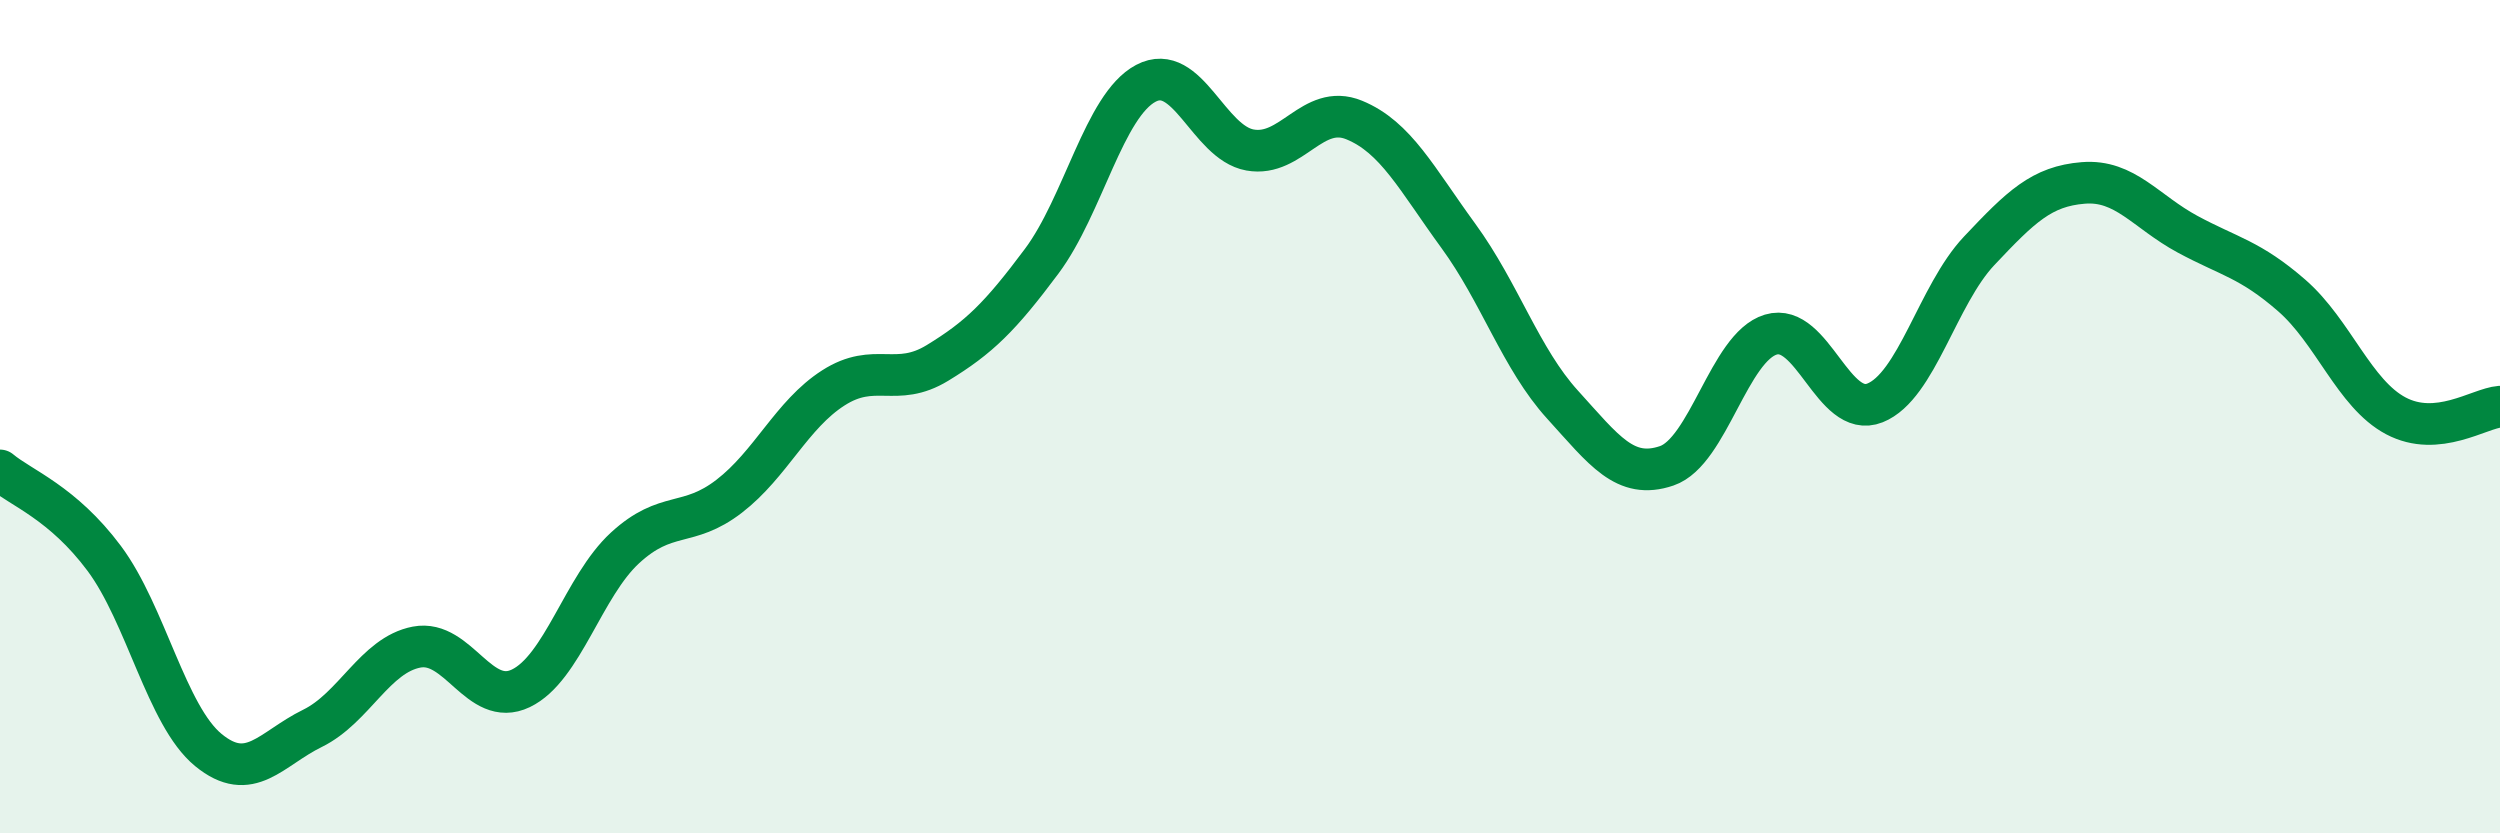
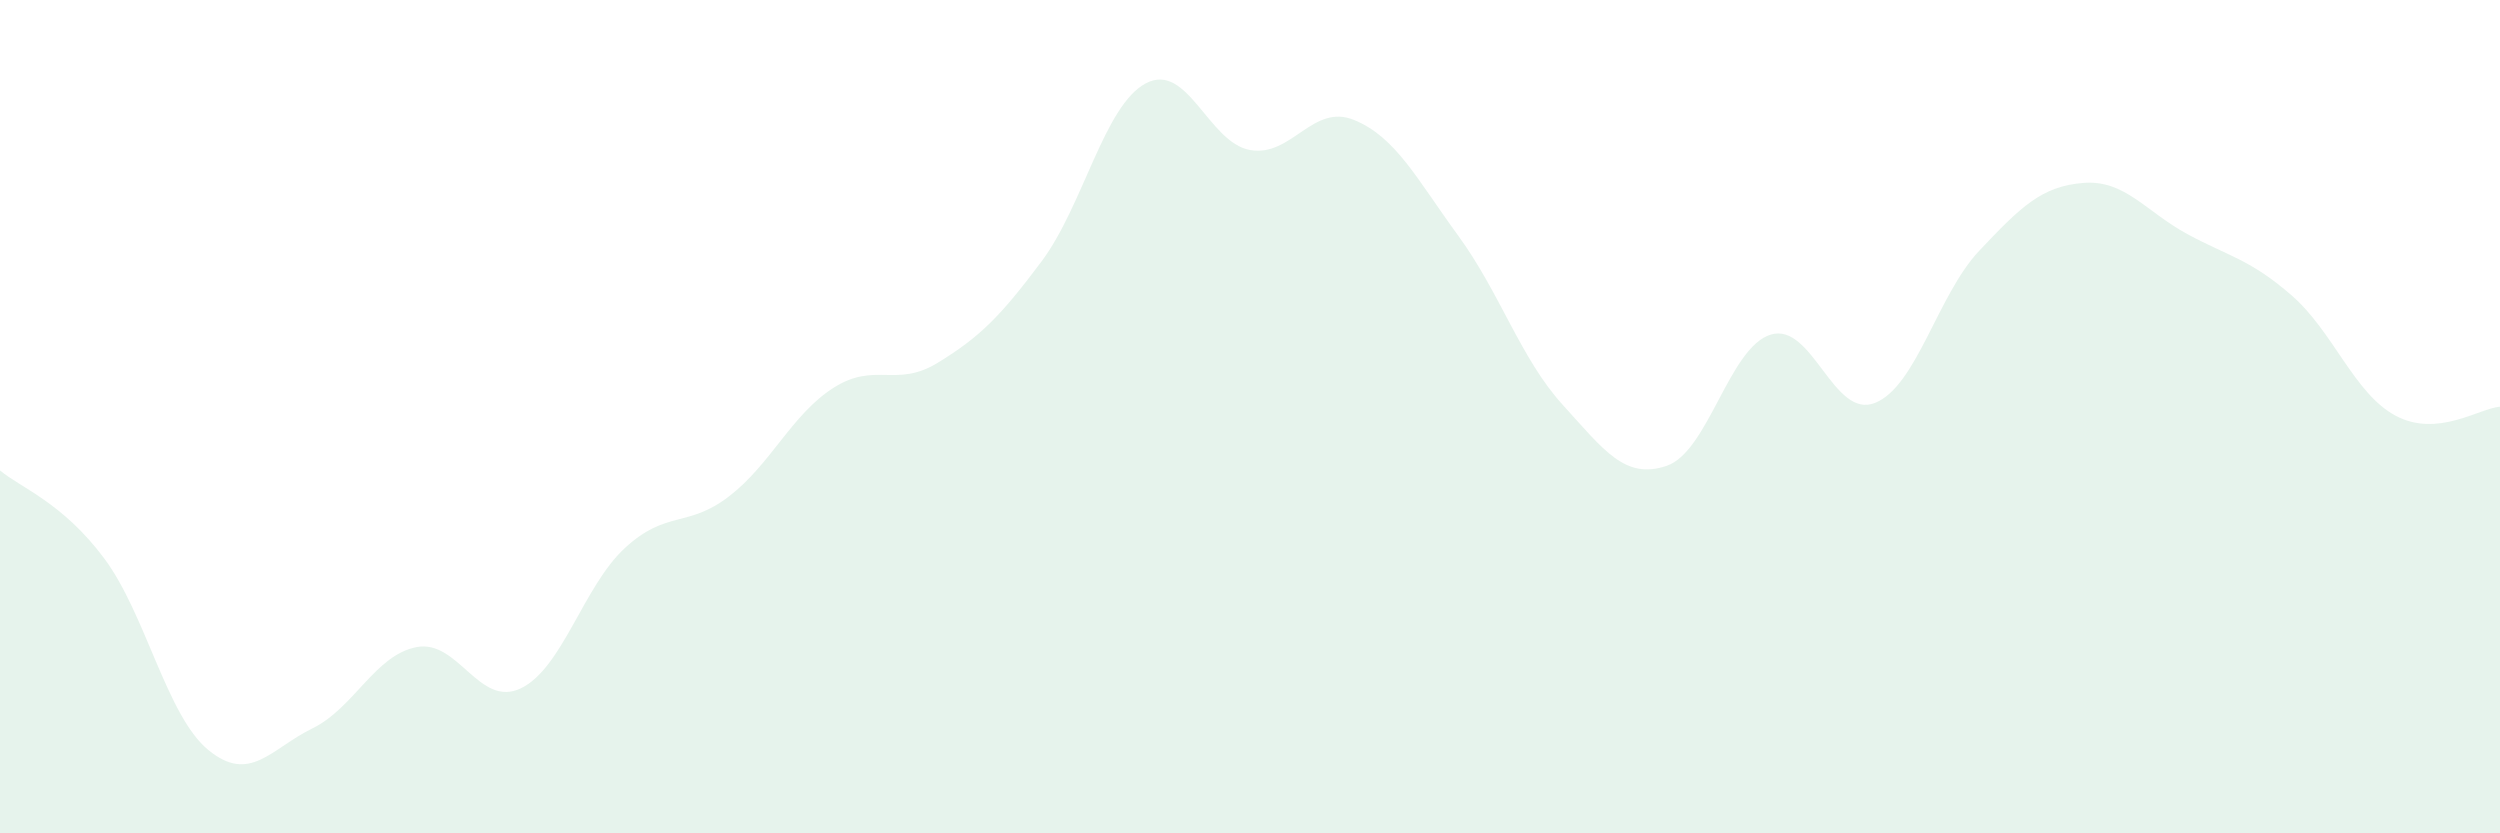
<svg xmlns="http://www.w3.org/2000/svg" width="60" height="20" viewBox="0 0 60 20">
  <path d="M 0,11.29 C 0.5,11.71 1.5,12.06 2.5,13.4 C 3.5,14.74 4,17.18 5,18 C 6,18.82 6.5,17.97 7.5,17.48 C 8.5,16.99 9,15.72 10,15.53 C 11,15.34 11.5,17 12.5,16.52 C 13.5,16.04 14,14.07 15,13.15 C 16,12.23 16.5,12.68 17.5,11.91 C 18.5,11.14 19,9.95 20,9.31 C 21,8.67 21.5,9.32 22.5,8.71 C 23.5,8.1 24,7.61 25,6.27 C 26,4.93 26.5,2.53 27.5,2 C 28.5,1.47 29,3.42 30,3.6 C 31,3.78 31.5,2.47 32.5,2.88 C 33.5,3.29 34,4.29 35,5.66 C 36,7.03 36.5,8.61 37.5,9.71 C 38.5,10.81 39,11.52 40,11.18 C 41,10.84 41.5,8.33 42.5,8.03 C 43.5,7.73 44,10.07 45,9.67 C 46,9.27 46.5,7.08 47.5,6.02 C 48.5,4.96 49,4.47 50,4.39 C 51,4.31 51.5,5.08 52.5,5.62 C 53.5,6.16 54,6.22 55,7.09 C 56,7.96 56.5,9.45 57.5,9.98 C 58.5,10.51 59.5,9.8 60,9.76L60 20L0 20Z" fill="#008740" opacity="0.1" stroke-linecap="round" stroke-linejoin="round" />
-   <path d="M 0,11.29 C 0.5,11.71 1.5,12.06 2.5,13.4 C 3.5,14.74 4,17.18 5,18 C 6,18.82 6.5,17.97 7.5,17.48 C 8.5,16.99 9,15.72 10,15.53 C 11,15.34 11.5,17 12.5,16.52 C 13.5,16.04 14,14.07 15,13.15 C 16,12.23 16.5,12.68 17.5,11.91 C 18.5,11.14 19,9.95 20,9.31 C 21,8.67 21.5,9.32 22.5,8.71 C 23.5,8.1 24,7.61 25,6.27 C 26,4.93 26.5,2.53 27.5,2 C 28.5,1.47 29,3.42 30,3.6 C 31,3.78 31.5,2.47 32.5,2.88 C 33.5,3.29 34,4.29 35,5.66 C 36,7.03 36.5,8.61 37.5,9.71 C 38.5,10.81 39,11.52 40,11.18 C 41,10.84 41.5,8.33 42.5,8.03 C 43.5,7.73 44,10.07 45,9.67 C 46,9.27 46.5,7.08 47.5,6.02 C 48.5,4.96 49,4.47 50,4.39 C 51,4.31 51.5,5.08 52.5,5.62 C 53.5,6.16 54,6.22 55,7.09 C 56,7.96 56.5,9.45 57.5,9.98 C 58.5,10.51 59.5,9.8 60,9.76" stroke="#008740" stroke-width="1" fill="none" stroke-linecap="round" stroke-linejoin="round" />
</svg>